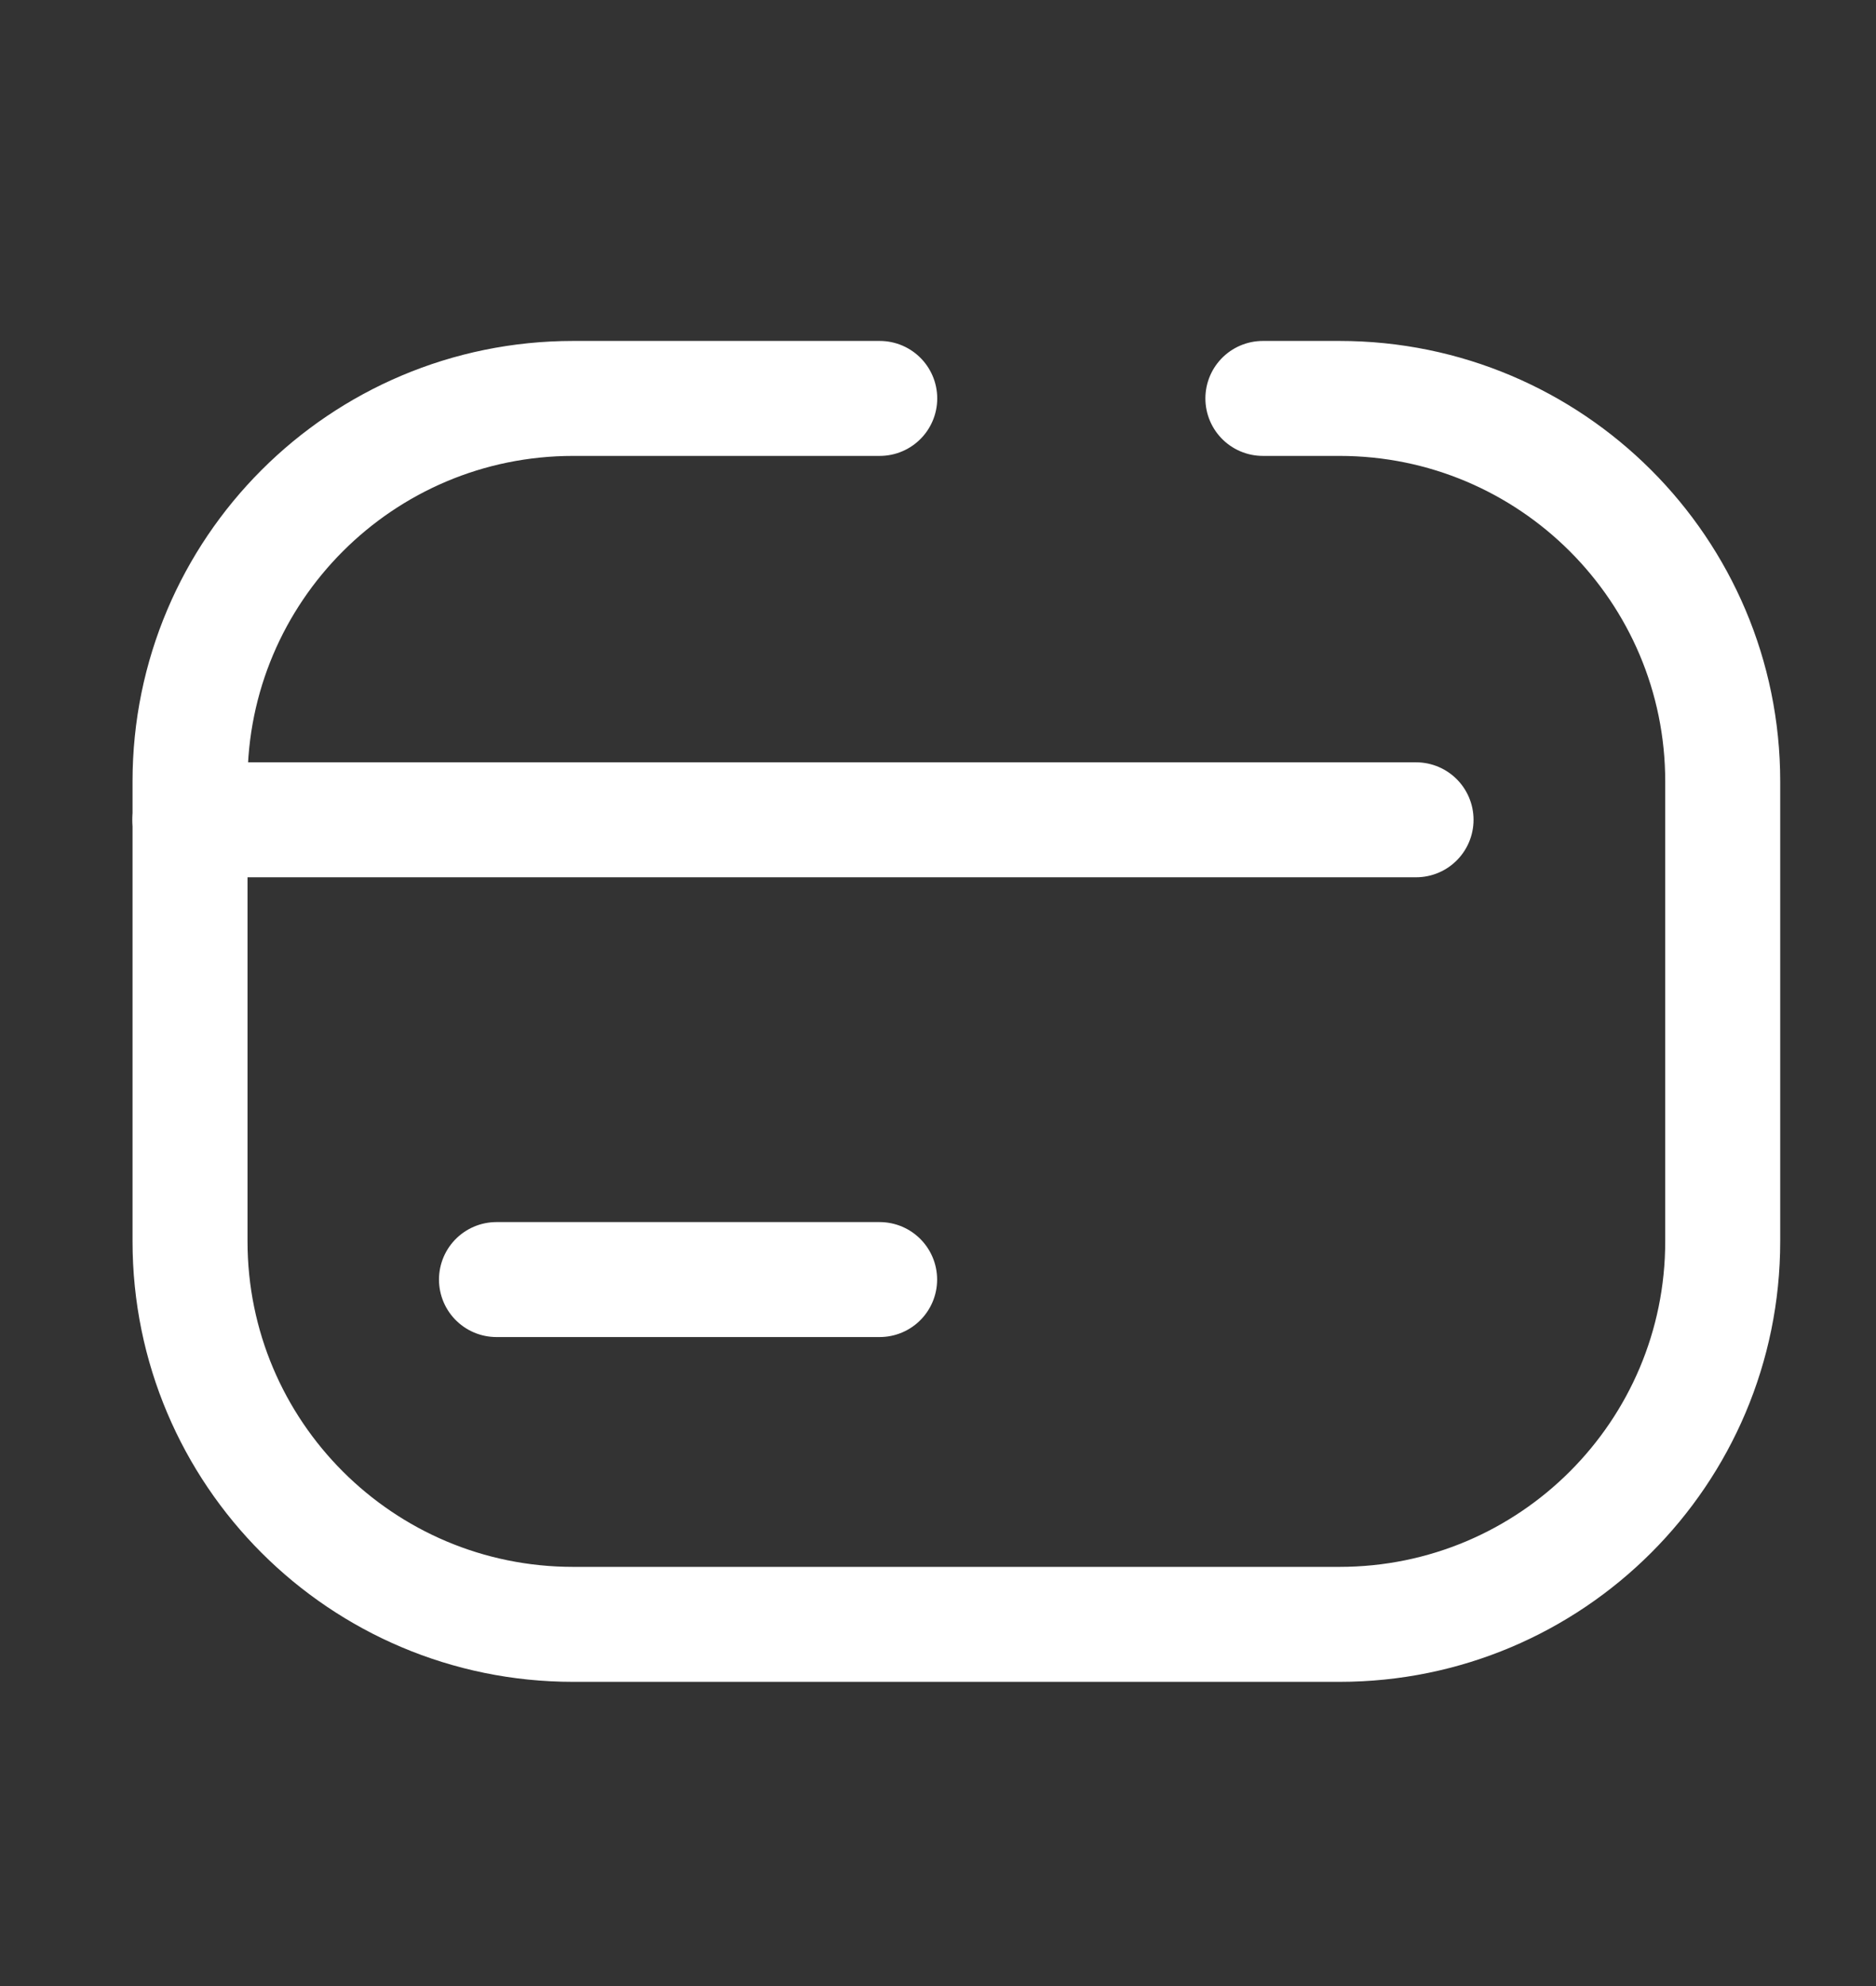
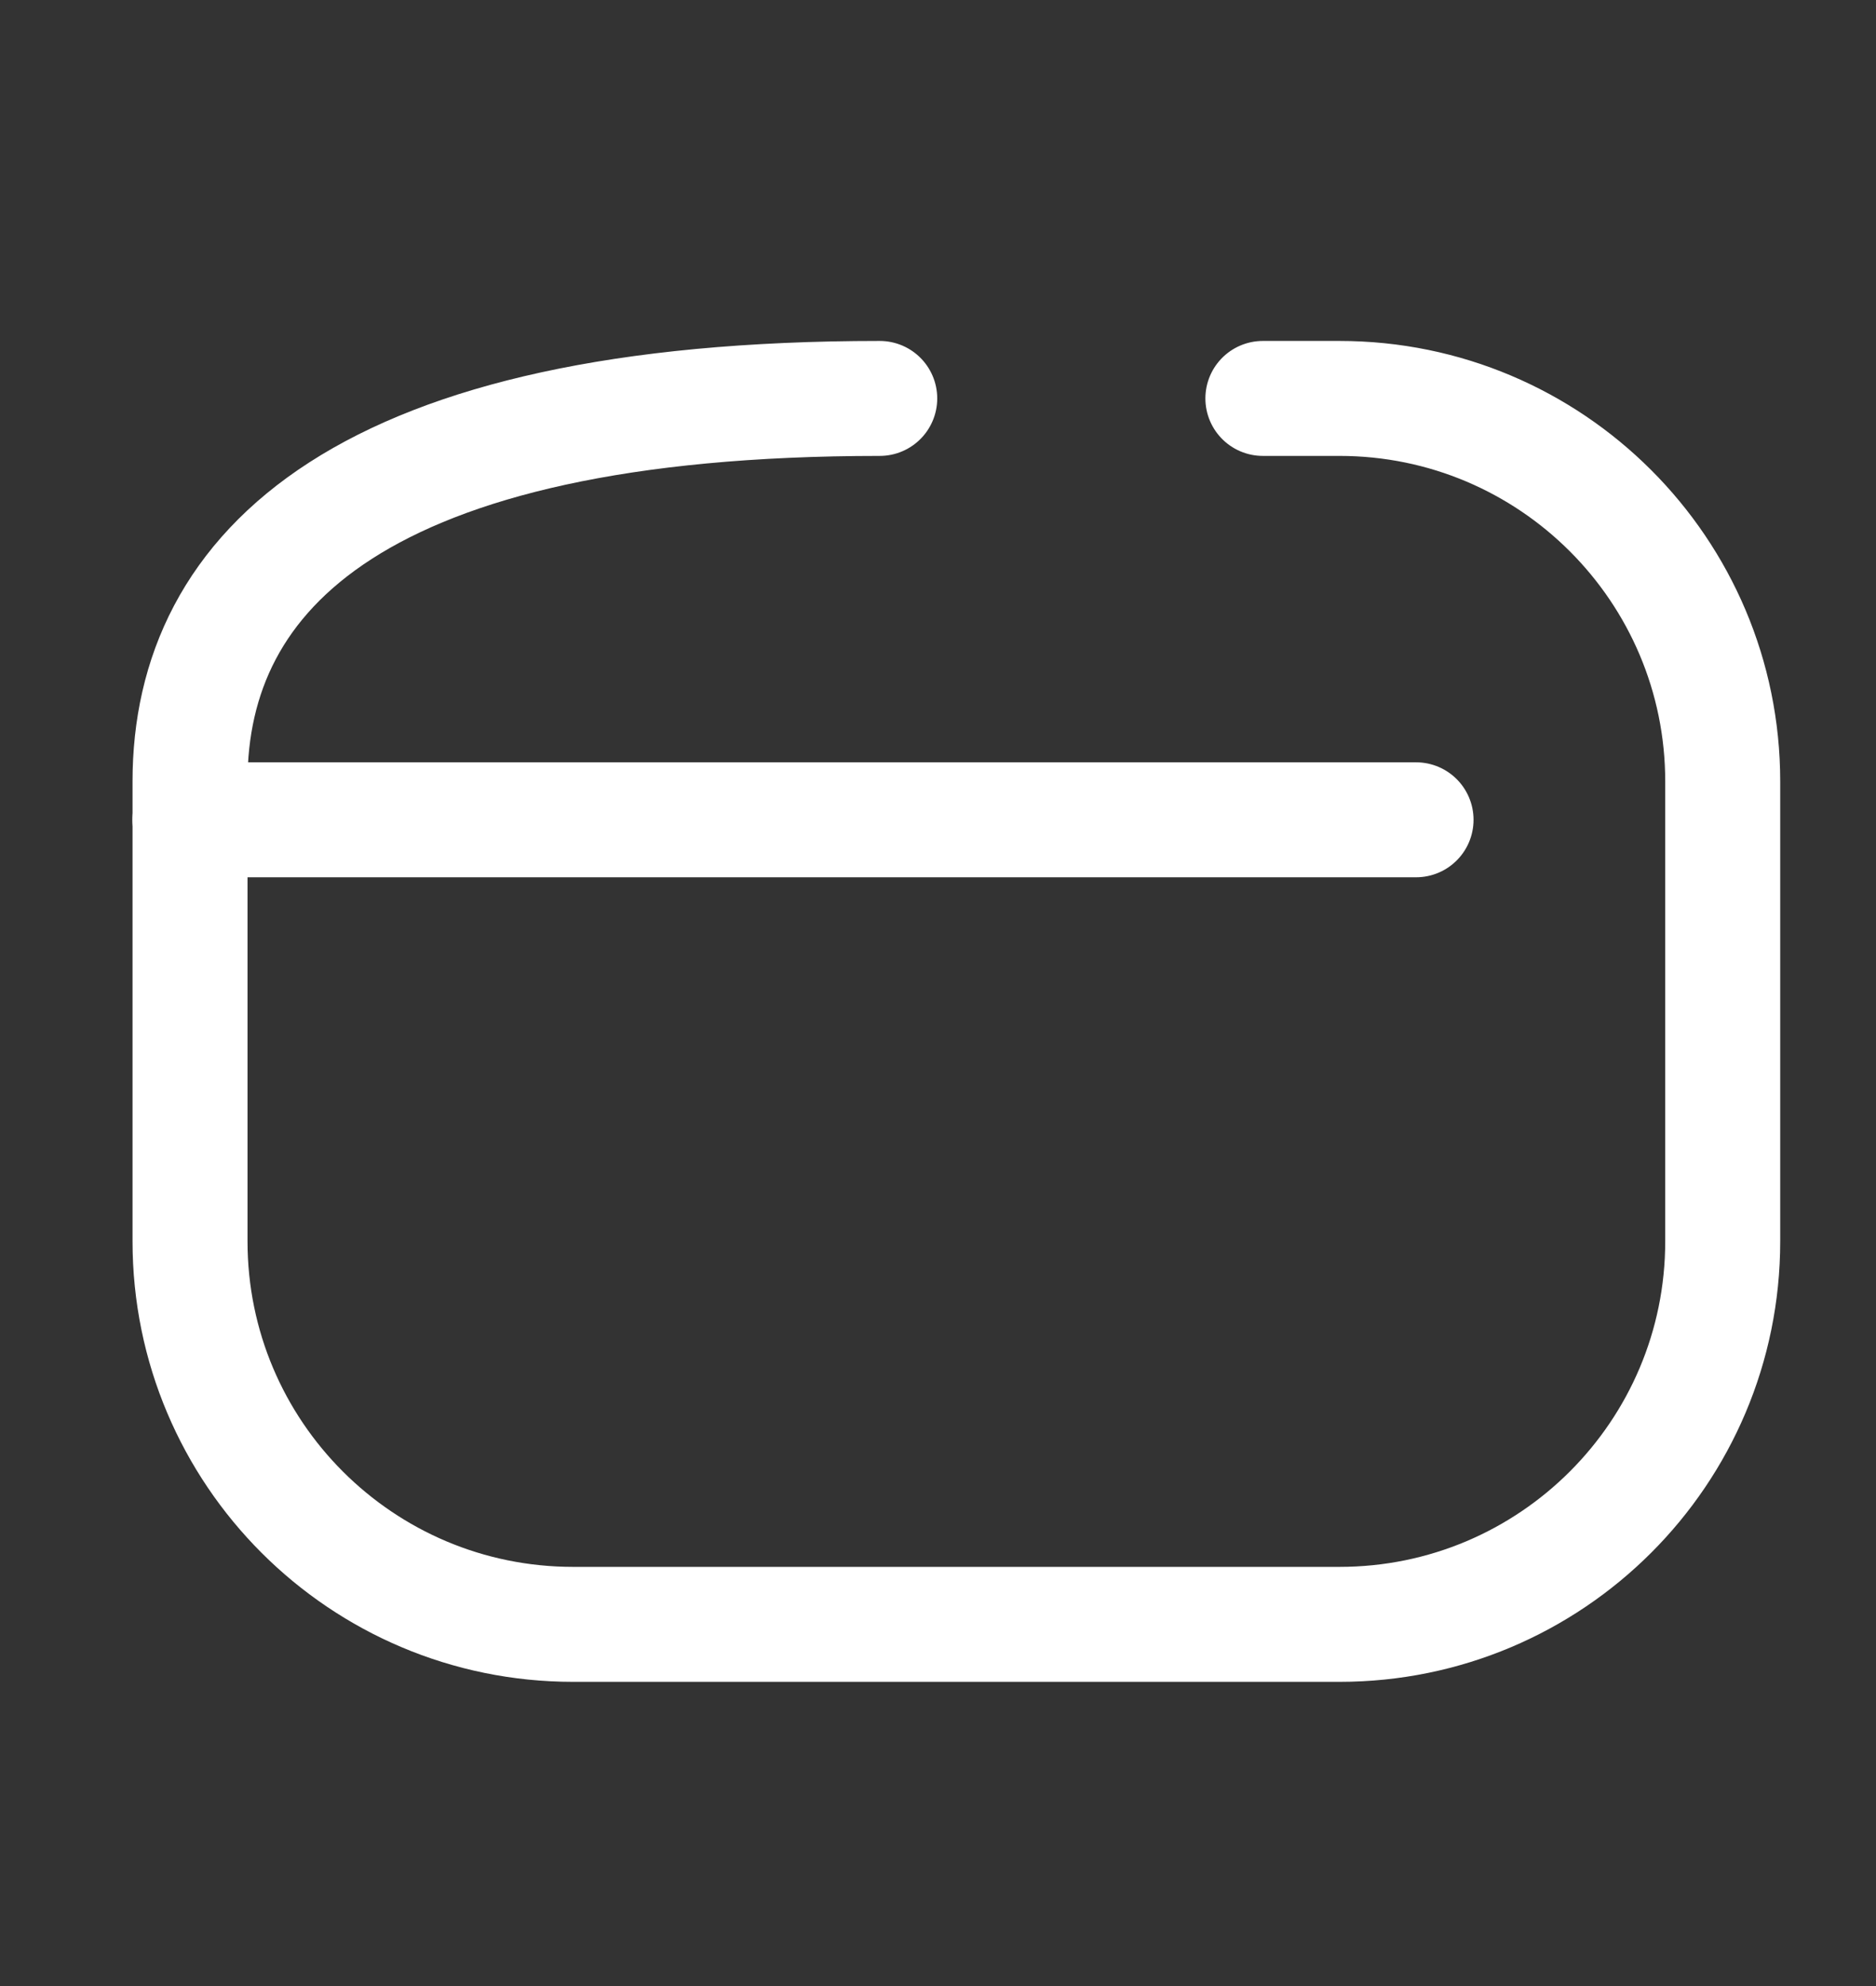
<svg xmlns="http://www.w3.org/2000/svg" width="17" height="18" viewBox="0 0 17 18" fill="none">
  <rect x="0" y="0" width="17" height="18" fill="#333333" stroke="none" />
-   <path d="M7.972 3.611H5.194C3.276 3.611 1.722 5.166 1.722 7.083V11.25C1.722 13.168 3.276 14.722 5.194 14.722H12.138C14.056 14.722 15.611 13.168 15.611 11.25V7.083C15.611 5.166 14.056 3.611 12.138 3.611H11.444" stroke="white" stroke-width="1.042" stroke-linecap="round" />
+   <path d="M7.972 3.611C3.276 3.611 1.722 5.166 1.722 7.083V11.25C1.722 13.168 3.276 14.722 5.194 14.722H12.138C14.056 14.722 15.611 13.168 15.611 11.25V7.083C15.611 5.166 14.056 3.611 12.138 3.611H11.444" stroke="white" stroke-width="1.042" stroke-linecap="round" />
  <path d="M1.721 7.43H12.832" stroke="white" stroke-width="1.042" stroke-linecap="round" stroke-linejoin="round" />
-   <path d="M4.499 11.597H7.971" stroke="white" stroke-width="1.042" stroke-linecap="round" stroke-linejoin="round" />
</svg>